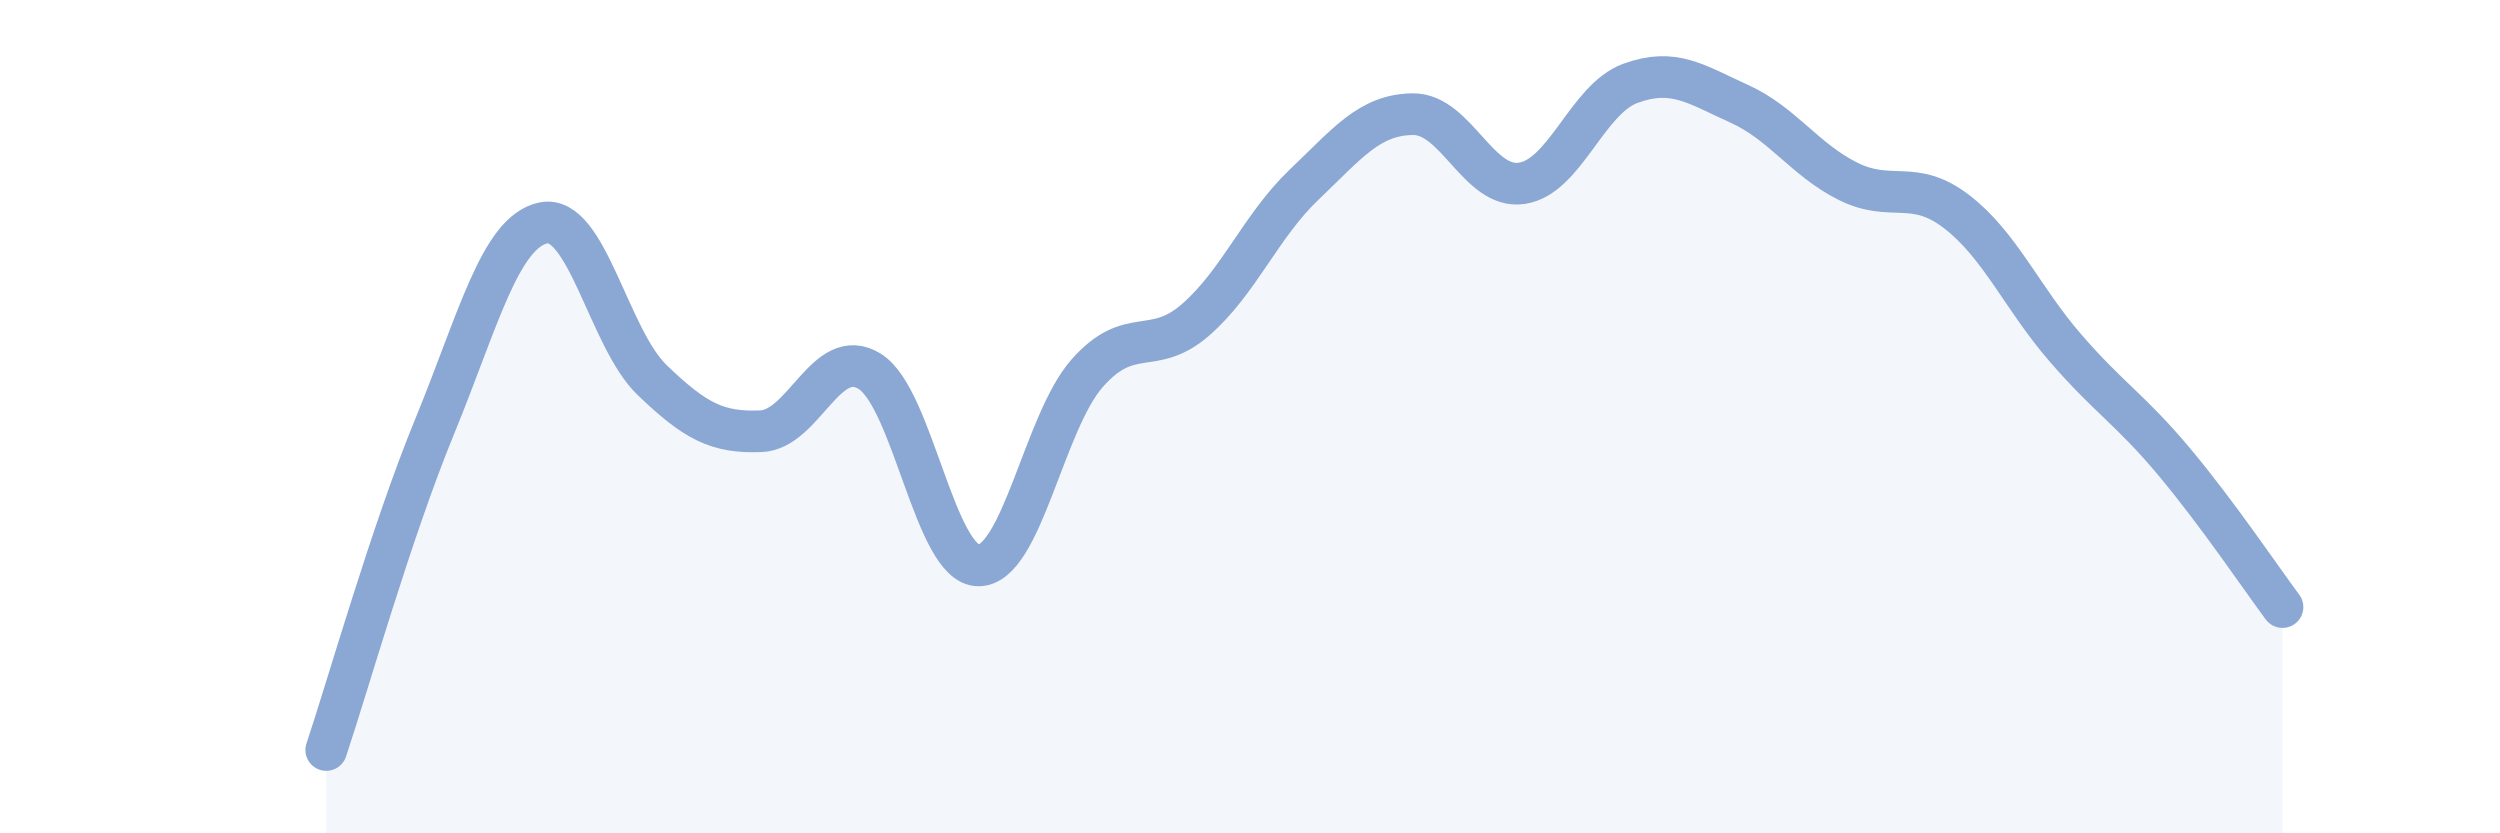
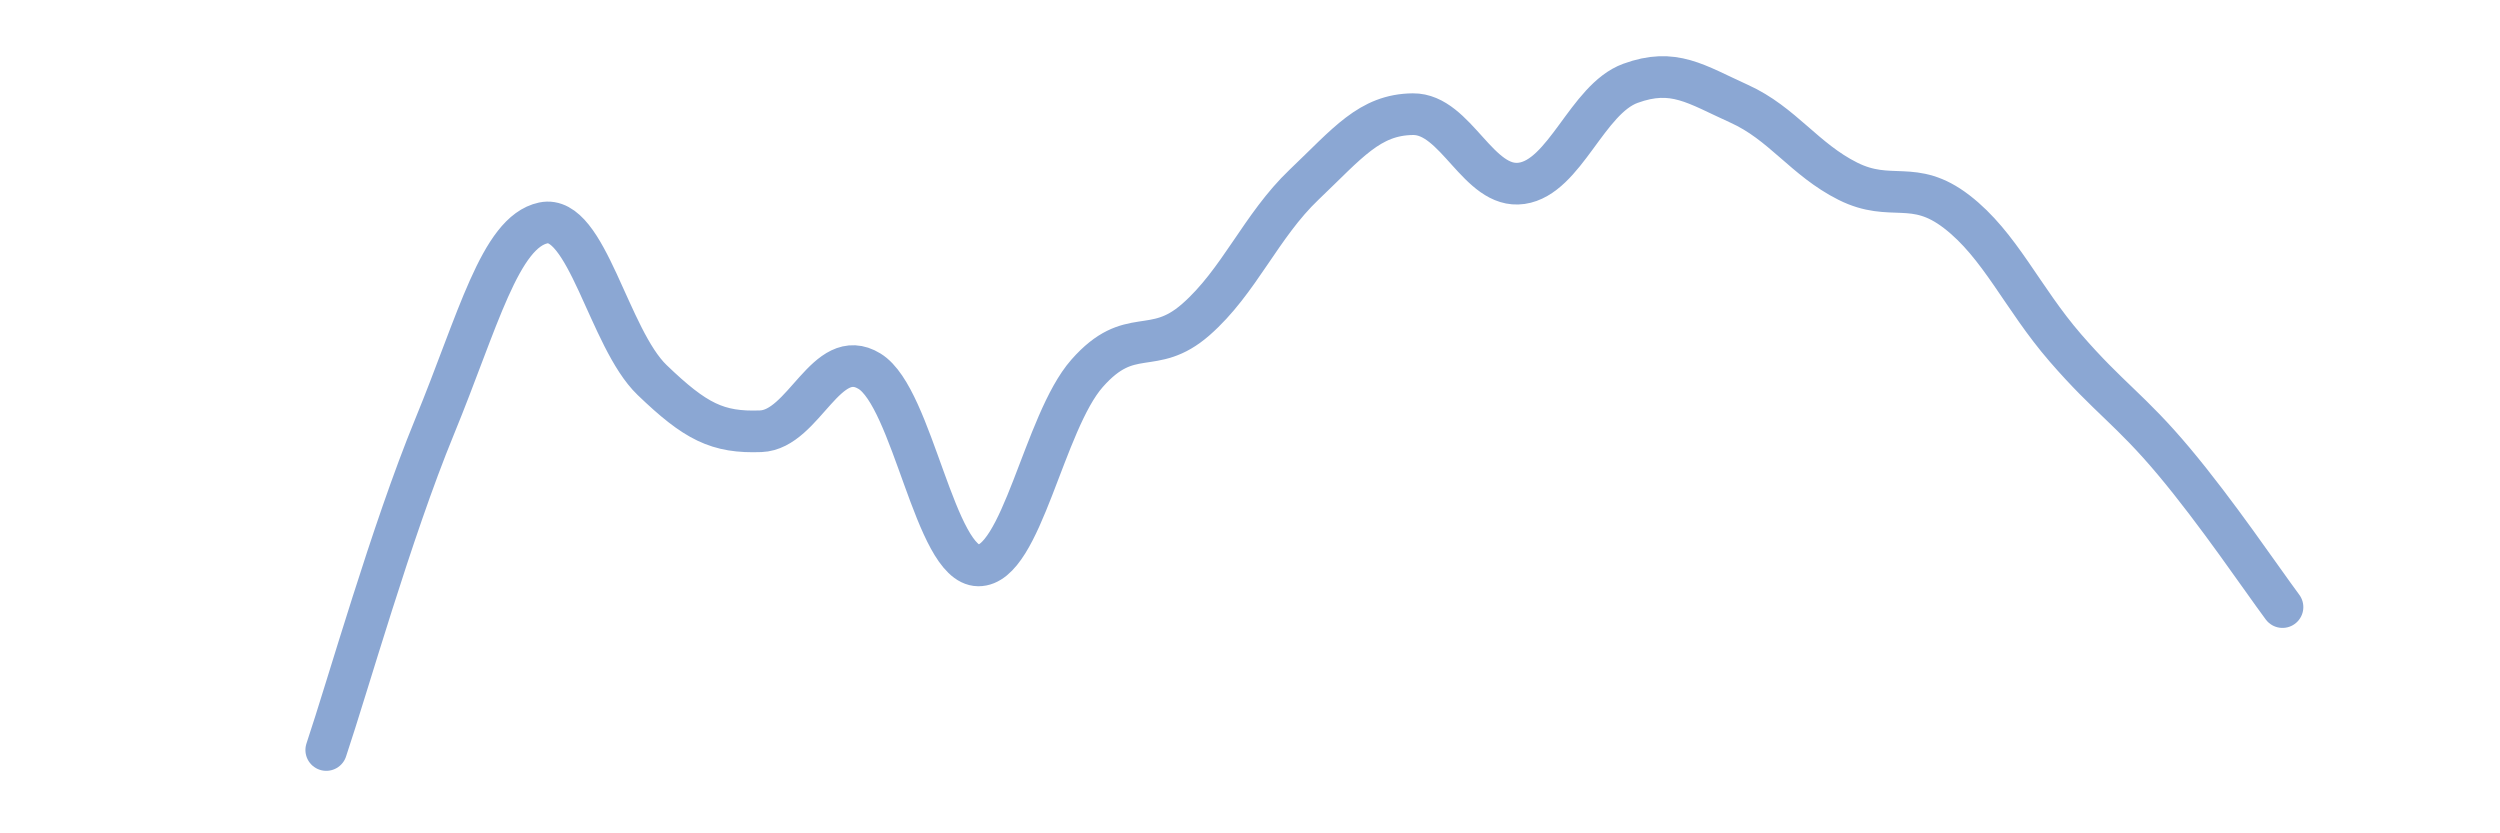
<svg xmlns="http://www.w3.org/2000/svg" width="60" height="20" viewBox="0 0 60 20">
-   <path d="M 7.83,18 C 8.35,16.45 9.39,12.77 10.43,10.24 C 11.47,7.71 12,5.57 13.04,5.35 C 14.08,5.13 14.61,8.12 15.65,9.12 C 16.69,10.12 17.22,10.39 18.26,10.35 C 19.3,10.31 19.83,8.27 20.87,8.91 C 21.91,9.55 22.44,13.56 23.48,13.57 C 24.52,13.58 25.05,10.14 26.09,8.96 C 27.13,7.78 27.66,8.58 28.7,7.67 C 29.74,6.76 30.26,5.42 31.3,4.43 C 32.34,3.44 32.87,2.75 33.91,2.74 C 34.95,2.73 35.48,4.55 36.52,4.4 C 37.56,4.25 38.09,2.38 39.13,2 C 40.17,1.62 40.7,2.02 41.74,2.49 C 42.78,2.96 43.31,3.83 44.35,4.35 C 45.39,4.87 45.92,4.28 46.96,5.08 C 48,5.88 48.53,7.15 49.57,8.35 C 50.61,9.55 51.13,9.83 52.17,11.07 C 53.21,12.31 54.26,13.87 54.78,14.57L54.78 20L7.83 20Z" fill="#8ba7d3" opacity="0.1" stroke-linecap="round" stroke-linejoin="round" />
  <path d="M 7.83,18 C 8.35,16.45 9.39,12.77 10.43,10.24 C 11.47,7.71 12,5.57 13.04,5.35 C 14.08,5.13 14.61,8.12 15.65,9.12 C 16.69,10.12 17.22,10.39 18.26,10.35 C 19.3,10.31 19.83,8.27 20.87,8.91 C 21.91,9.55 22.44,13.56 23.48,13.57 C 24.52,13.58 25.05,10.14 26.09,8.96 C 27.13,7.78 27.66,8.58 28.7,7.67 C 29.74,6.76 30.26,5.42 31.3,4.43 C 32.34,3.44 32.87,2.75 33.91,2.74 C 34.95,2.73 35.48,4.55 36.52,4.4 C 37.56,4.25 38.09,2.38 39.13,2 C 40.17,1.62 40.7,2.02 41.74,2.49 C 42.78,2.96 43.31,3.83 44.35,4.35 C 45.39,4.87 45.92,4.28 46.96,5.08 C 48,5.88 48.53,7.15 49.57,8.35 C 50.61,9.55 51.13,9.83 52.17,11.07 C 53.21,12.31 54.26,13.87 54.78,14.57" stroke="#8ba7d3" stroke-width="1" fill="none" stroke-linecap="round" stroke-linejoin="round" />
</svg>